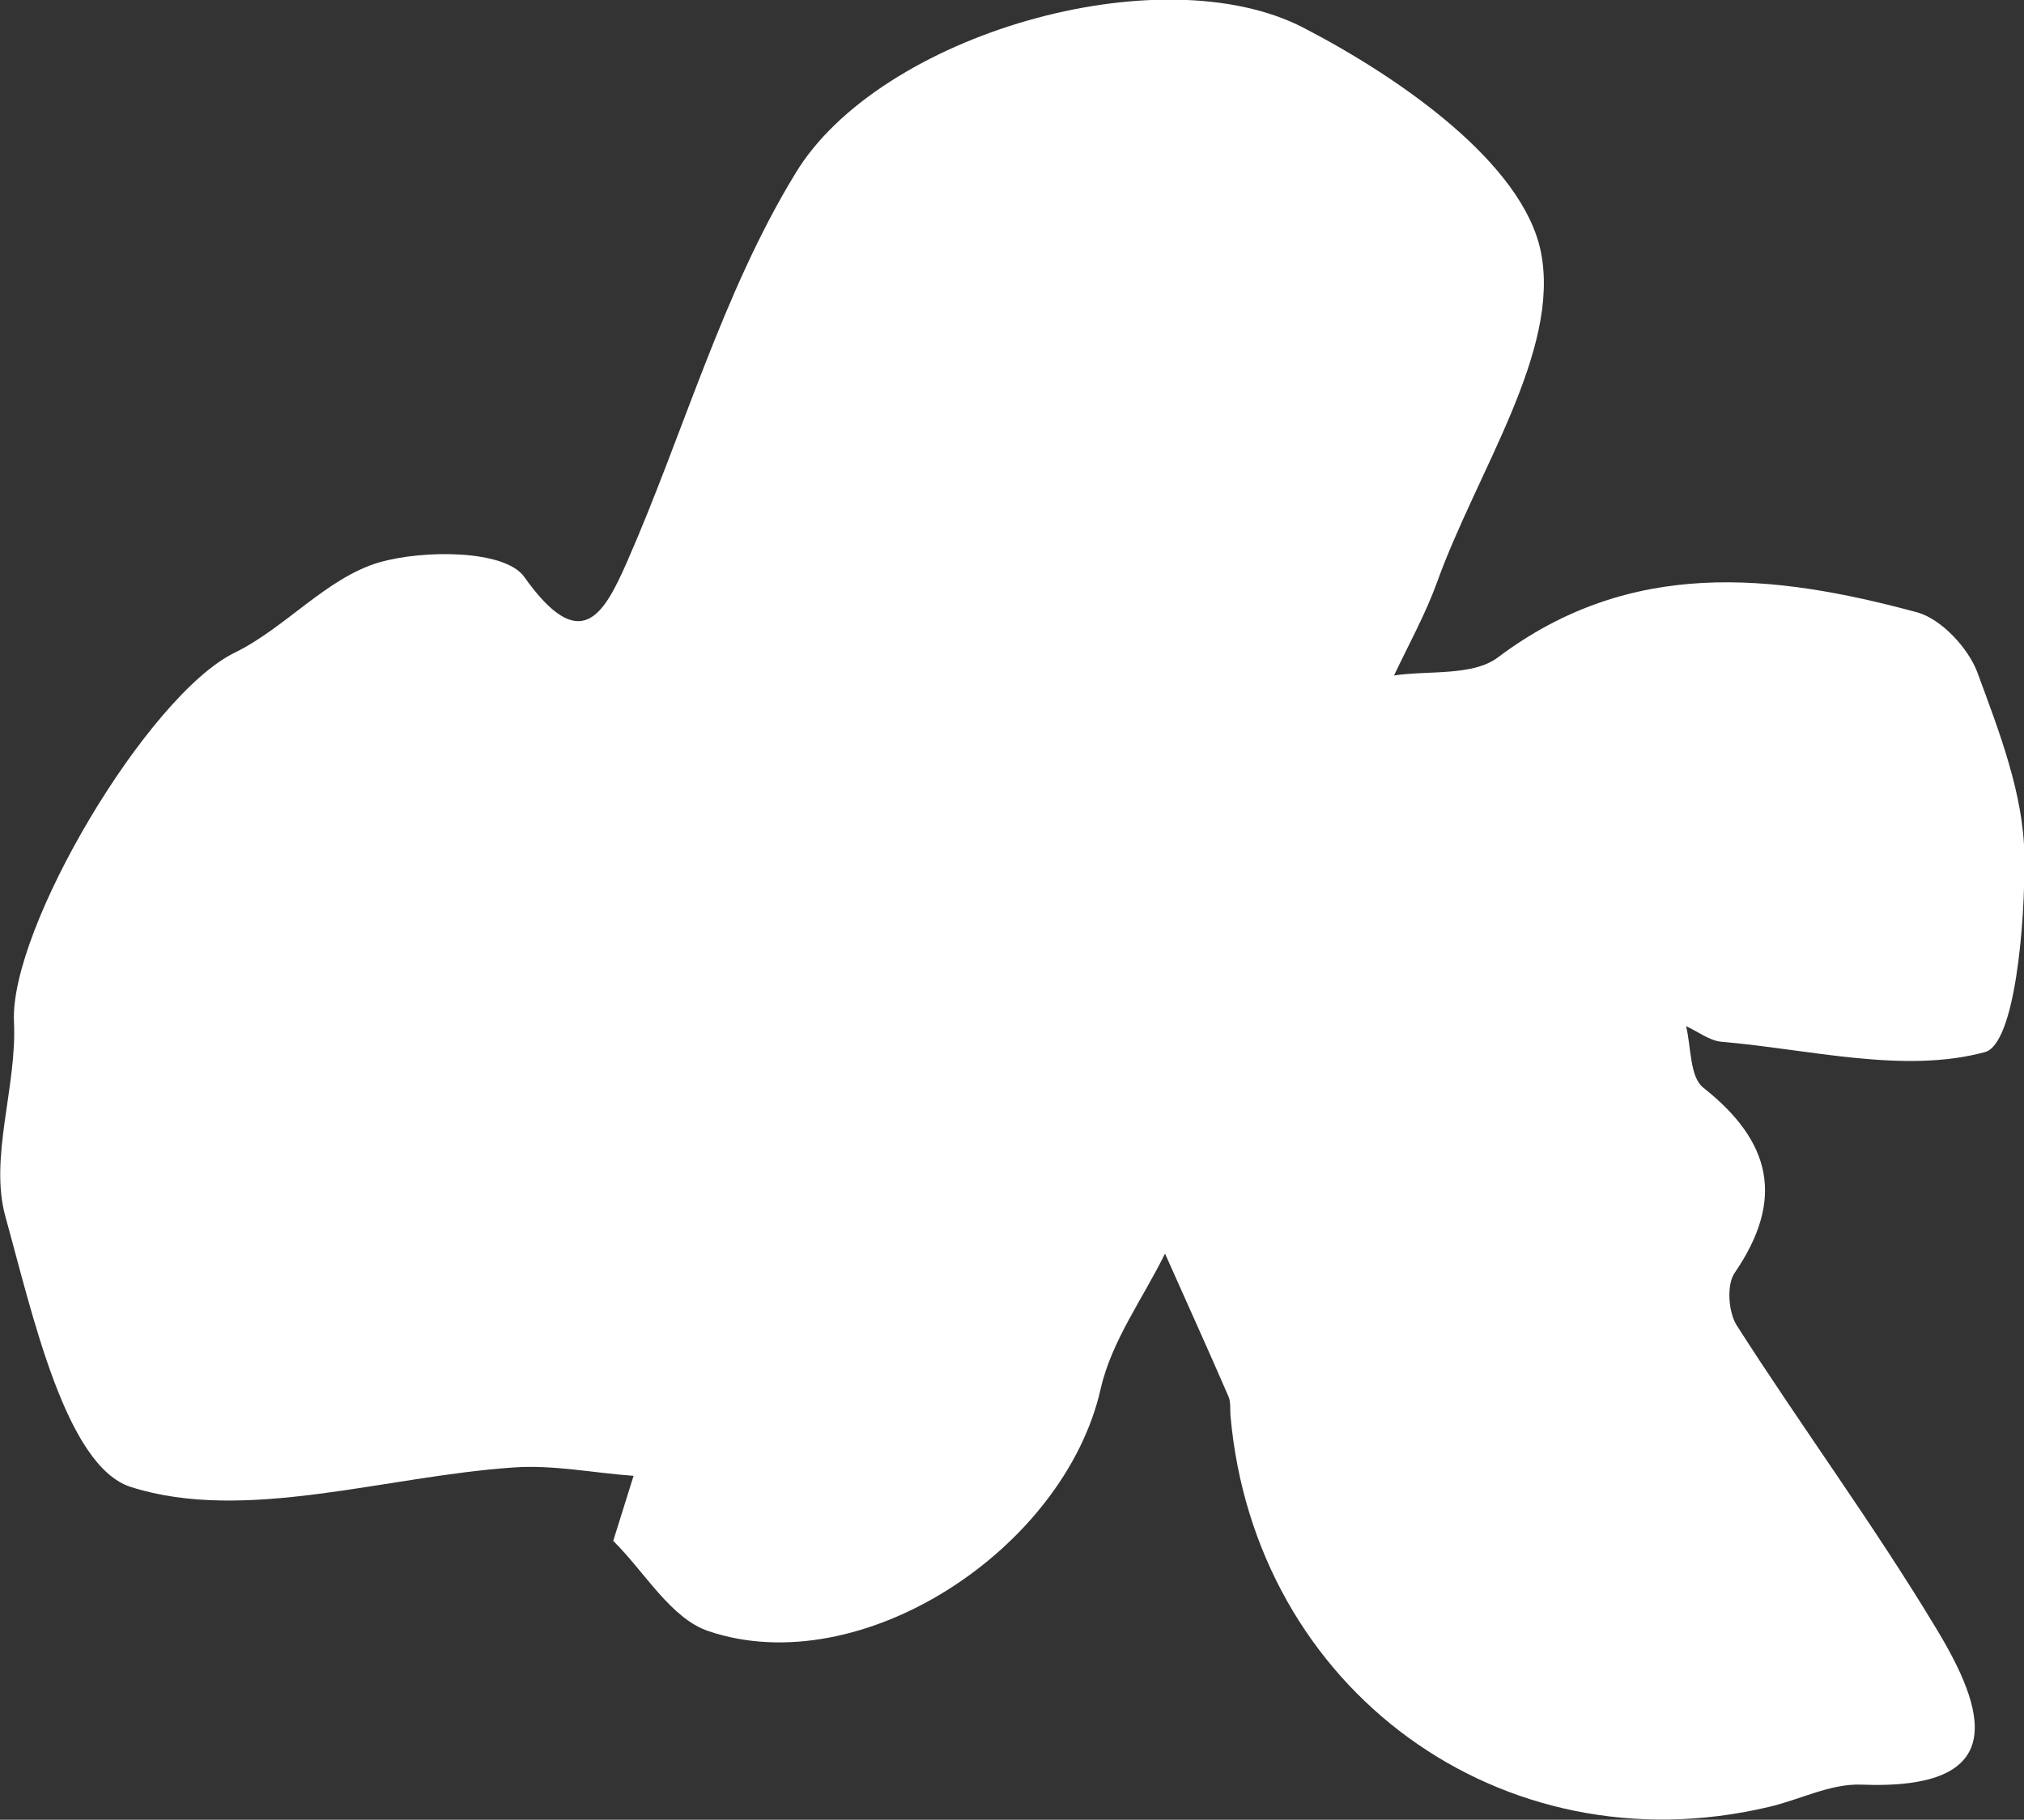
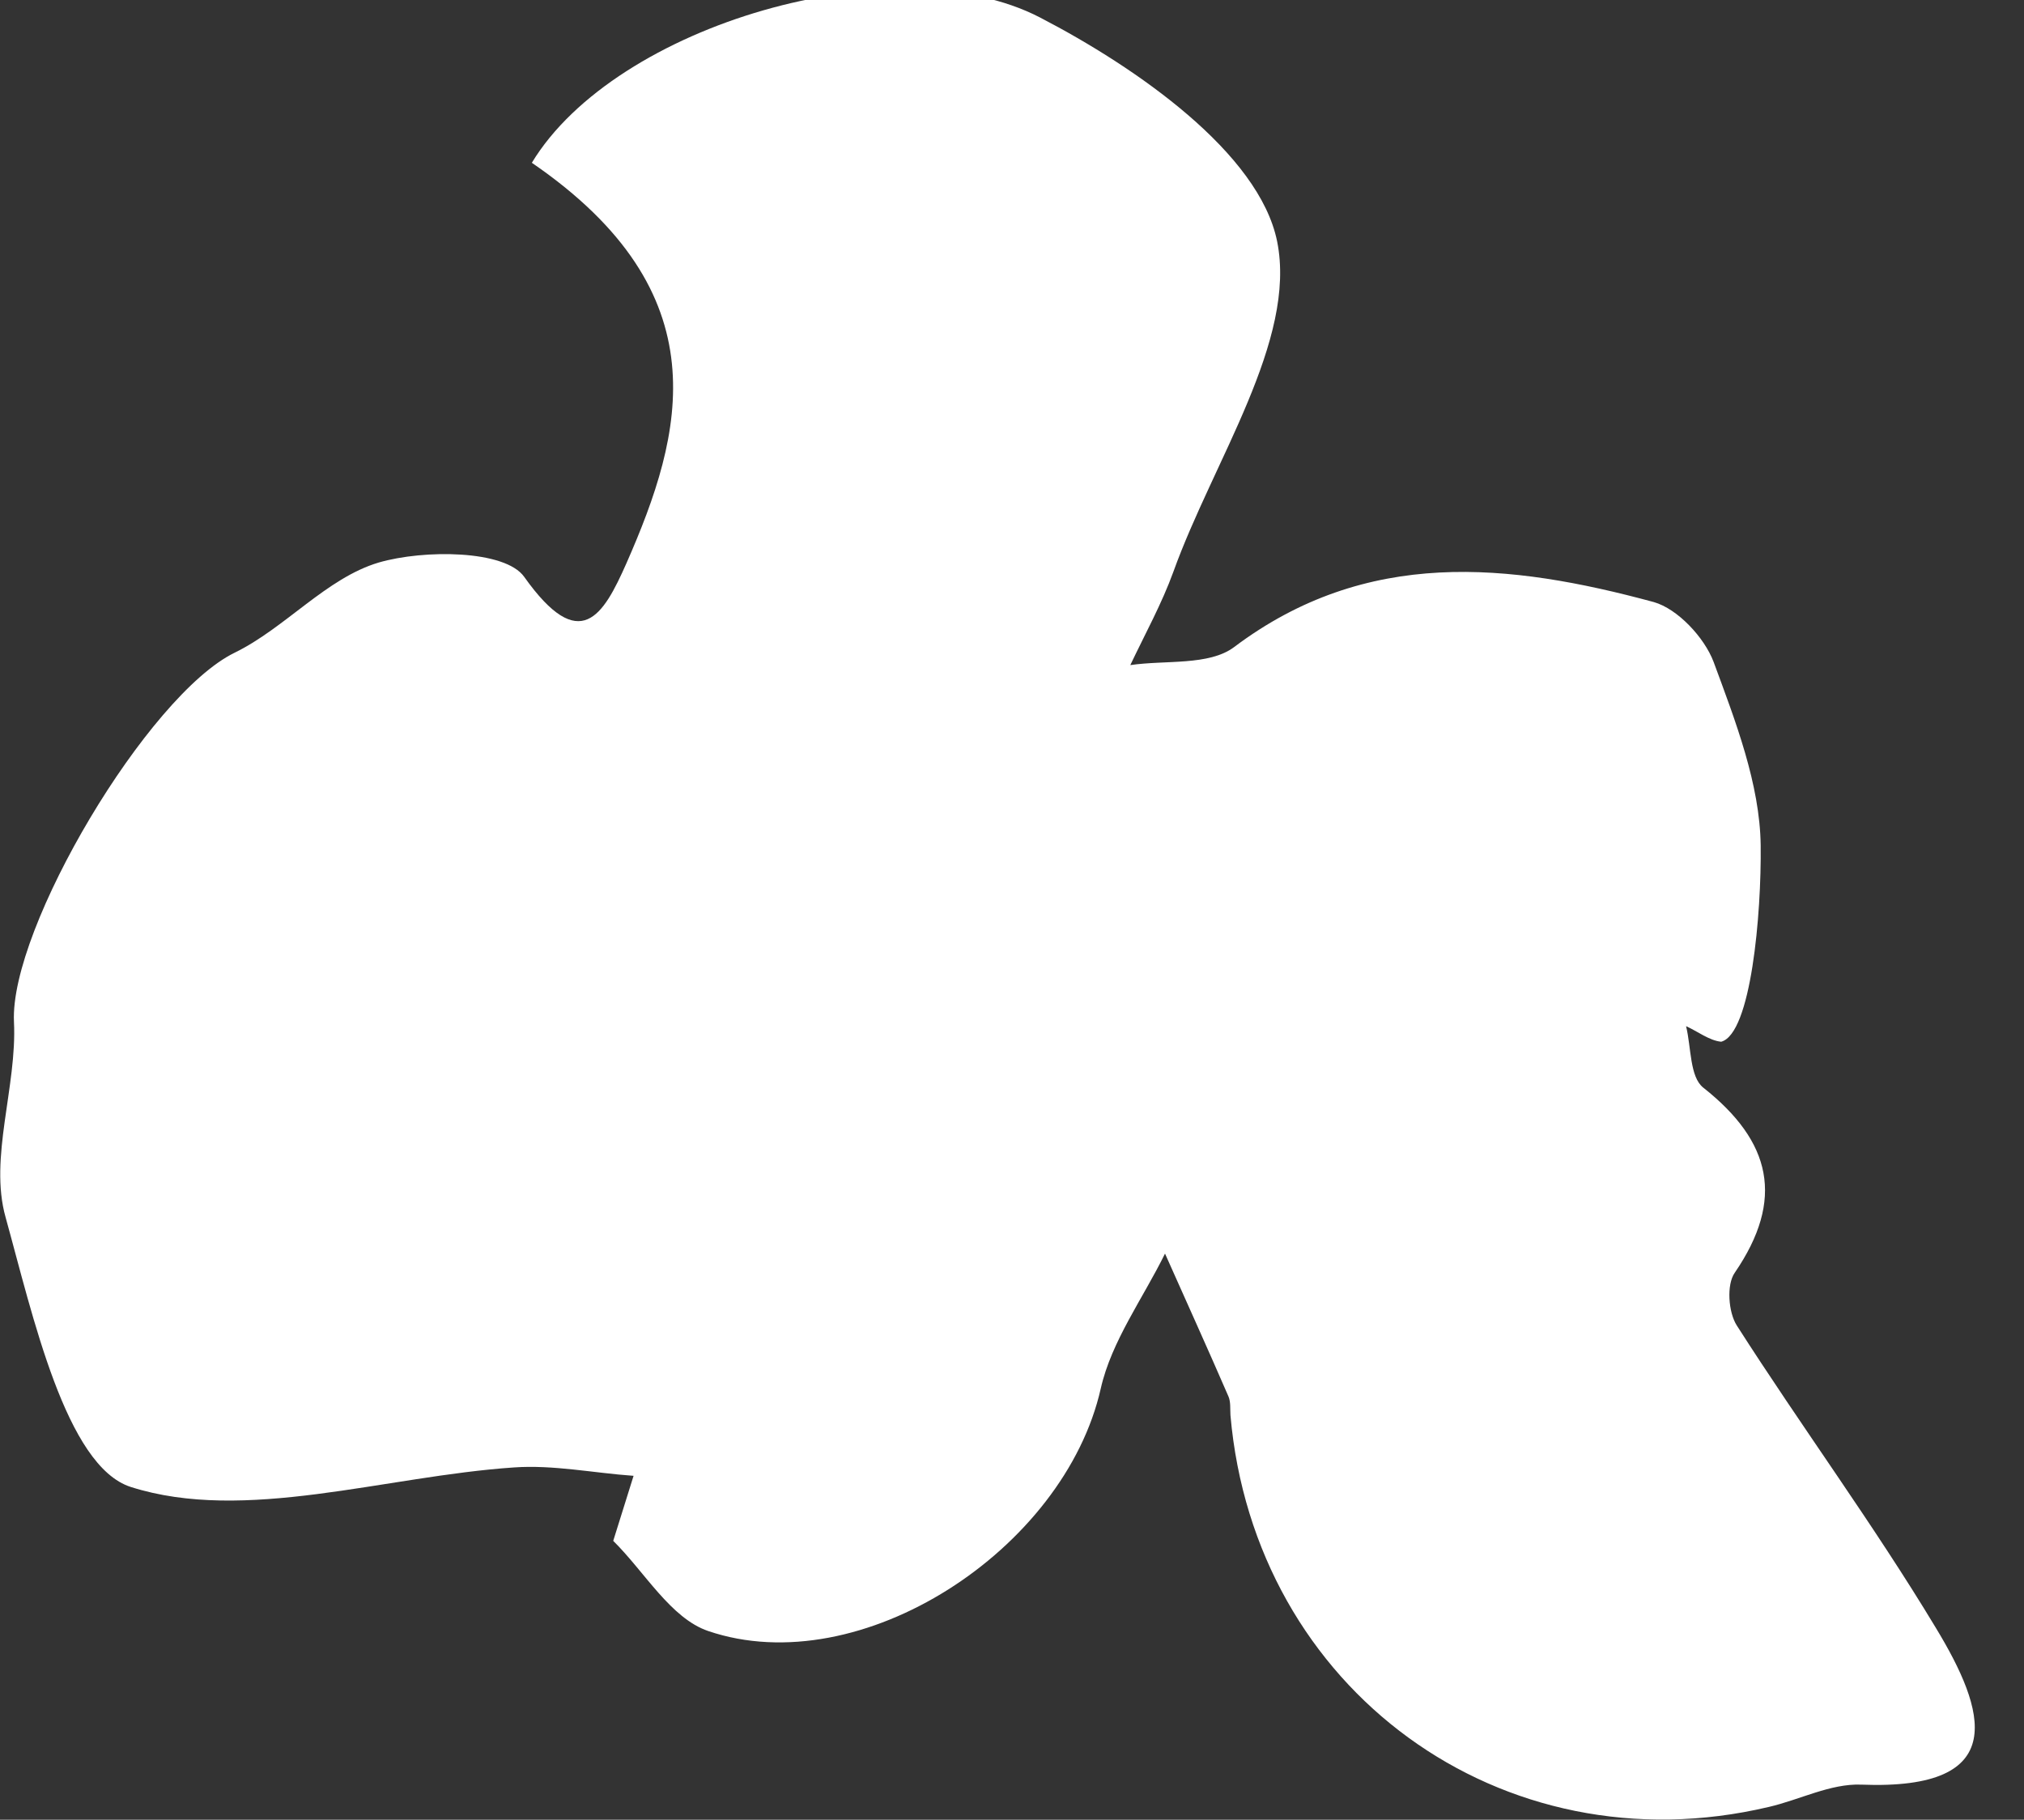
<svg xmlns="http://www.w3.org/2000/svg" id="Слой_1" x="0px" y="0px" viewBox="0 0 507.3 456.1" style="enable-background:new 0 0 507.3 456.1;" xml:space="preserve">
  <rect x="0" y="0" width="507.3" height="456.1" fill="#333333" stroke="none" />
  <style type="text/css"> .st0{fill:#FFFFFF;} </style>
-   <path class="st0" d="M157,141.2c-5.8,13.1-11.6,23.1-25.6,3.4c-4.8-6.8-25.2-6.9-36.5-3.6c-13.1,3.9-23.4,16.4-36.1,22.6 c-21.7,10.6-56.4,69-55.3,92.5c0.8,16.3-6.3,34.1-2.1,49c6.8,24.5,15.1,62.4,31.4,67.6c28.6,9.1,63.6-2.7,96-4.9 c9.9-0.7,20,1.4,30,2.1c-1.7,5.4-3.4,10.9-5.1,16.3c7.9,7.8,14.4,19.4,23.8,22.6c38.2,13,89.3-20.4,98.4-60.8 c2.7-11.9,10.6-22.6,16.1-33.8c5.3,11.9,10.7,23.8,15.9,35.8c0.6,1.4,0.4,3.1,0.5,4.7c6,68.8,68,114,134.9,98.2 c7.8-1.8,15.5-5.9,23.2-5.6c37.7,1.5,31.2-18.7,18.7-39.3c-15.6-25.9-33.6-50.3-49.9-75.8c-2.1-3.3-2.6-10.2-0.5-13.2 c12.6-18.4,9.2-32.9-7.9-46.4c-3.4-2.7-3-10.1-4.3-15.4c2.9,1.3,5.8,3.6,8.8,3.9c22.2,1.9,45.8,8.1,66.1,2.6c7.5-2,10.1-32,9.9-49.2 c-0.2-15.4-6.3-31.1-11.8-46c-2.3-6.1-9-13.3-15-15c-36.2-9.8-72-13.7-105.2,11.3c-6.3,4.7-17.2,3.2-26,4.5 c3.7-7.8,7.9-15.4,10.8-23.4c10-27.8,31-58,26-82.8c-4.5-22.2-35.3-43.6-59.4-56.1c-36-18.7-106.4,1.7-127.4,36.4 C181,73.5,171.3,108.7,157,141.2" />
+   <path class="st0" d="M157,141.2c-5.8,13.1-11.6,23.1-25.6,3.4c-4.8-6.8-25.2-6.9-36.5-3.6c-13.1,3.9-23.4,16.4-36.1,22.6 c-21.7,10.6-56.4,69-55.3,92.5c0.8,16.3-6.3,34.1-2.1,49c6.8,24.5,15.1,62.4,31.4,67.6c28.6,9.1,63.6-2.7,96-4.9 c9.9-0.7,20,1.4,30,2.1c-1.7,5.4-3.4,10.9-5.1,16.3c7.9,7.8,14.4,19.4,23.8,22.6c38.2,13,89.3-20.4,98.4-60.8 c2.7-11.9,10.6-22.6,16.1-33.8c5.3,11.9,10.7,23.8,15.9,35.8c0.6,1.4,0.4,3.1,0.5,4.7c6,68.8,68,114,134.9,98.2 c7.8-1.8,15.5-5.9,23.2-5.6c37.7,1.5,31.2-18.7,18.7-39.3c-15.6-25.9-33.6-50.3-49.9-75.8c-2.1-3.3-2.6-10.2-0.5-13.2 c12.6-18.4,9.2-32.9-7.9-46.4c-3.4-2.7-3-10.1-4.3-15.4c2.9,1.3,5.8,3.6,8.8,3.9c7.5-2,10.1-32,9.9-49.2 c-0.2-15.4-6.3-31.1-11.8-46c-2.3-6.1-9-13.3-15-15c-36.2-9.8-72-13.7-105.2,11.3c-6.3,4.7-17.2,3.2-26,4.5 c3.7-7.8,7.9-15.4,10.8-23.4c10-27.8,31-58,26-82.8c-4.5-22.2-35.3-43.6-59.4-56.1c-36-18.7-106.4,1.7-127.4,36.4 C181,73.5,171.3,108.7,157,141.2" />
</svg>